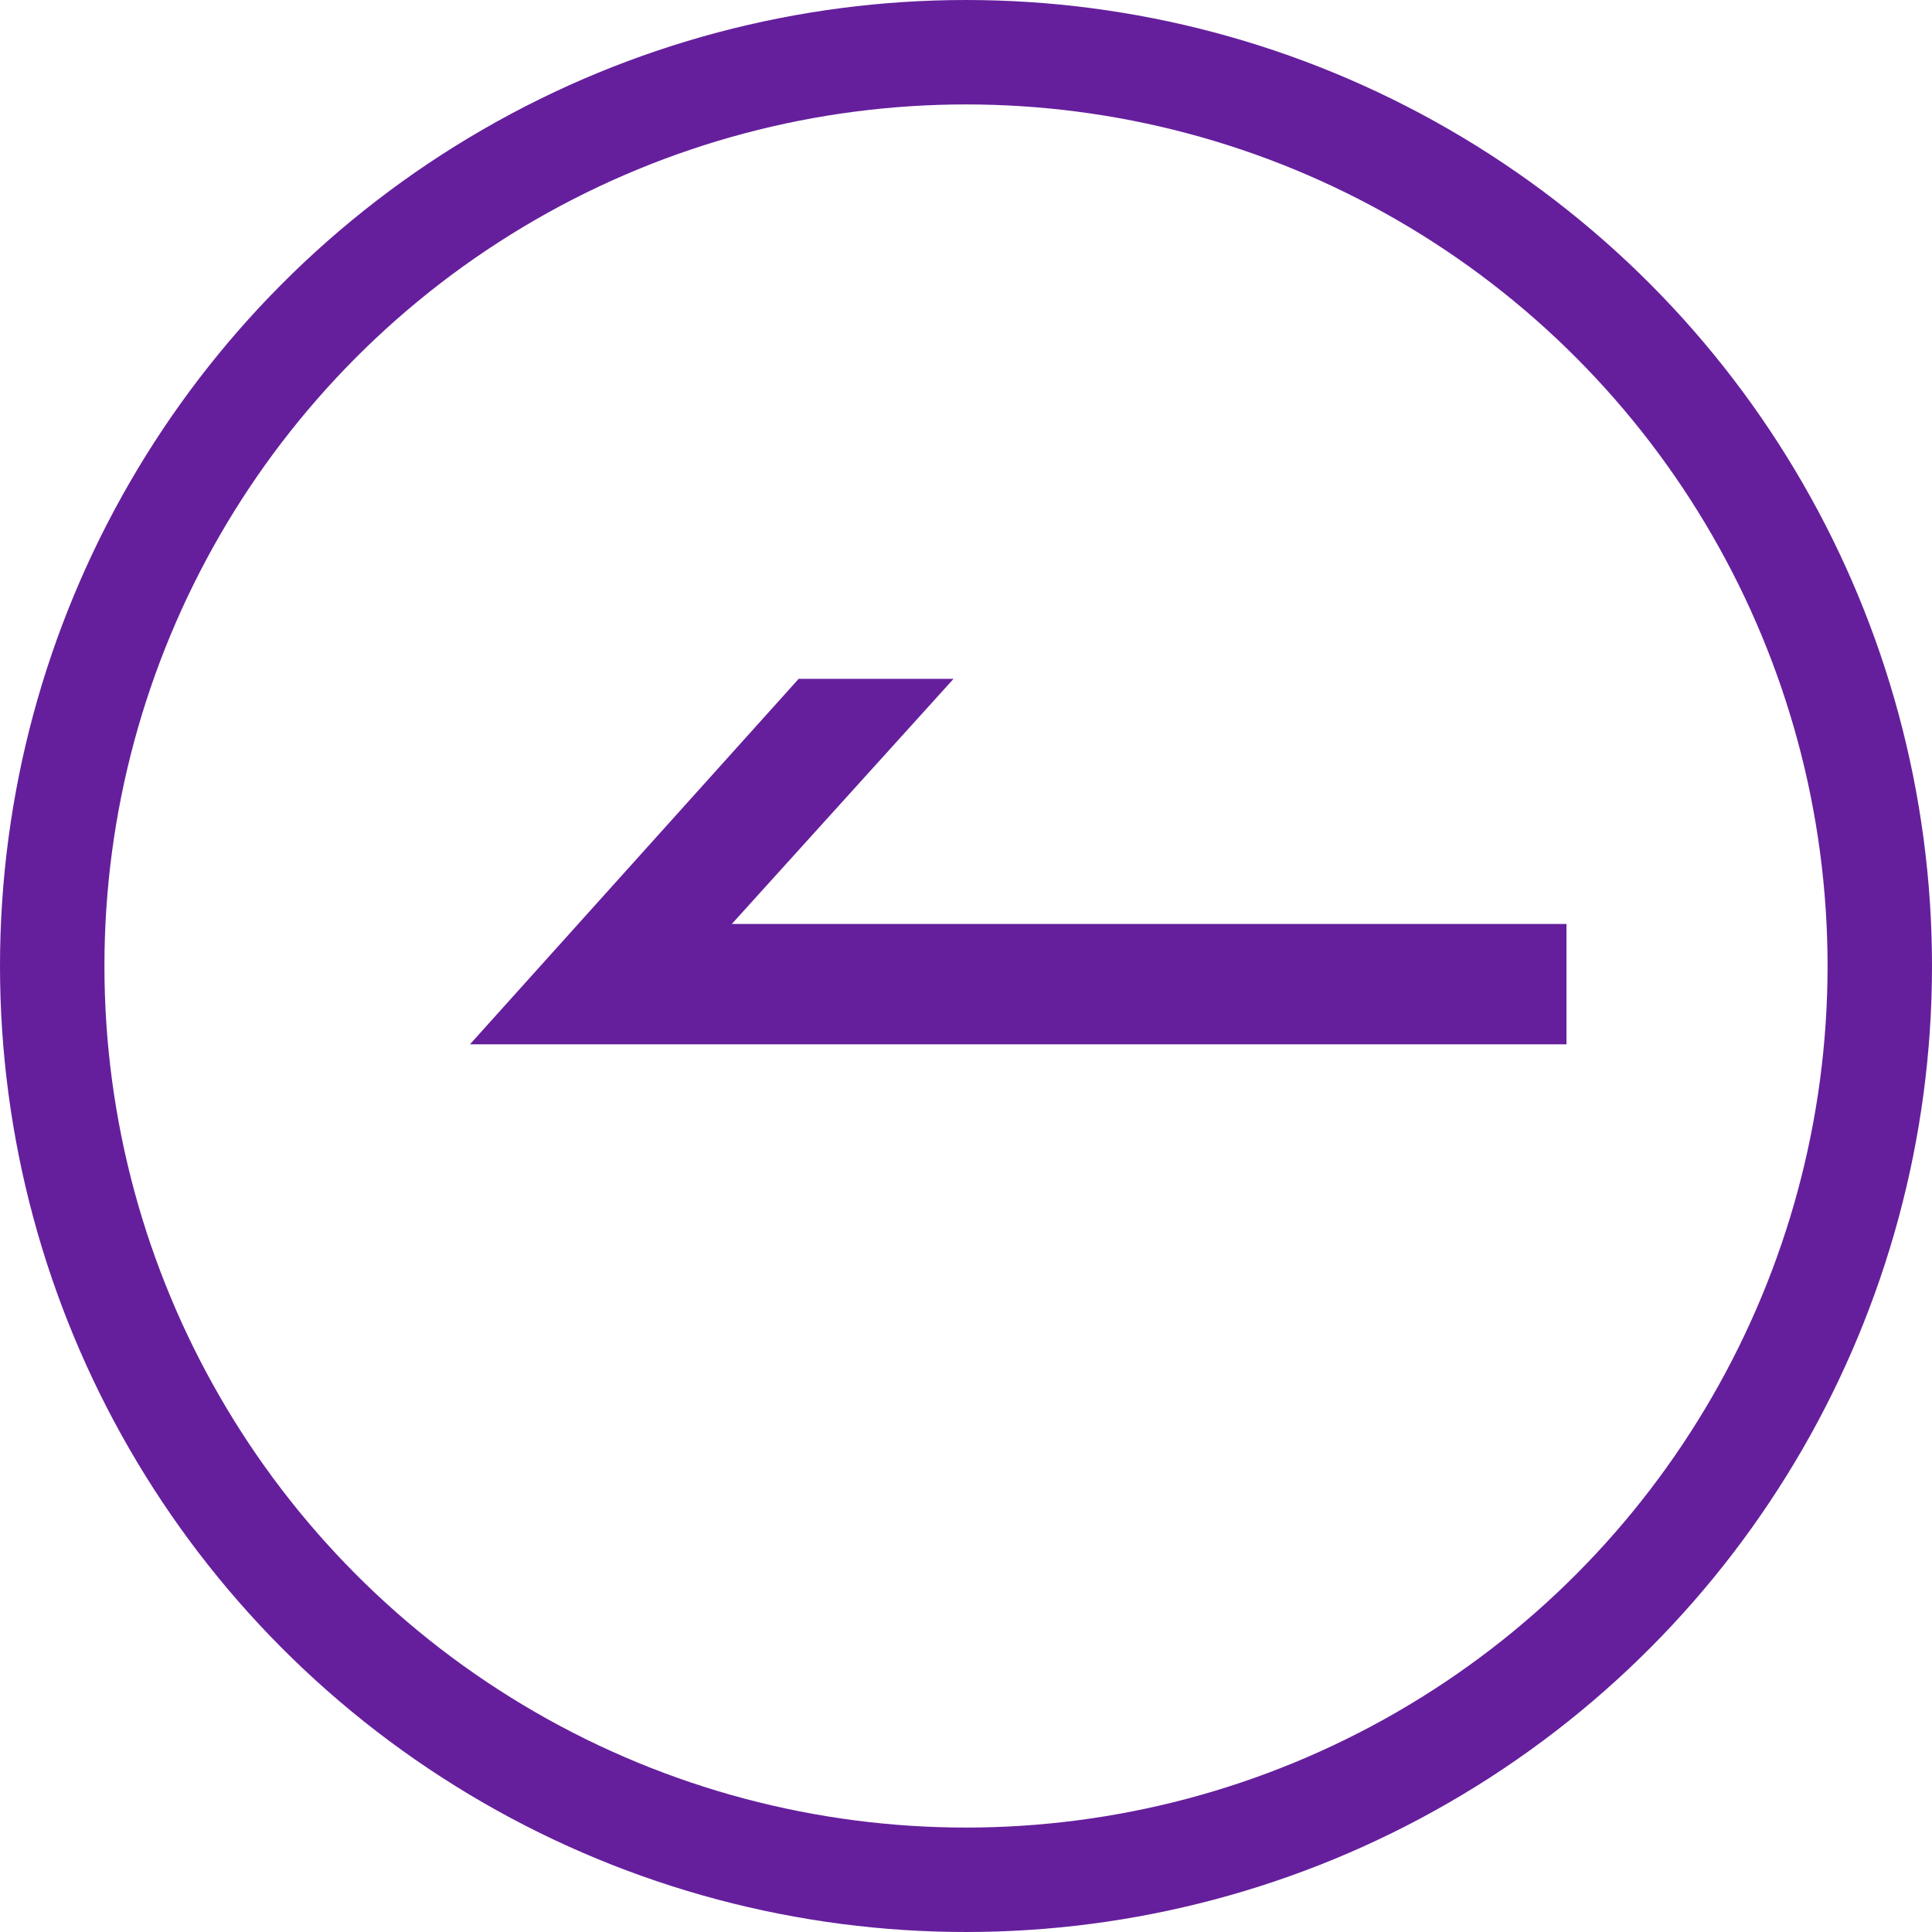
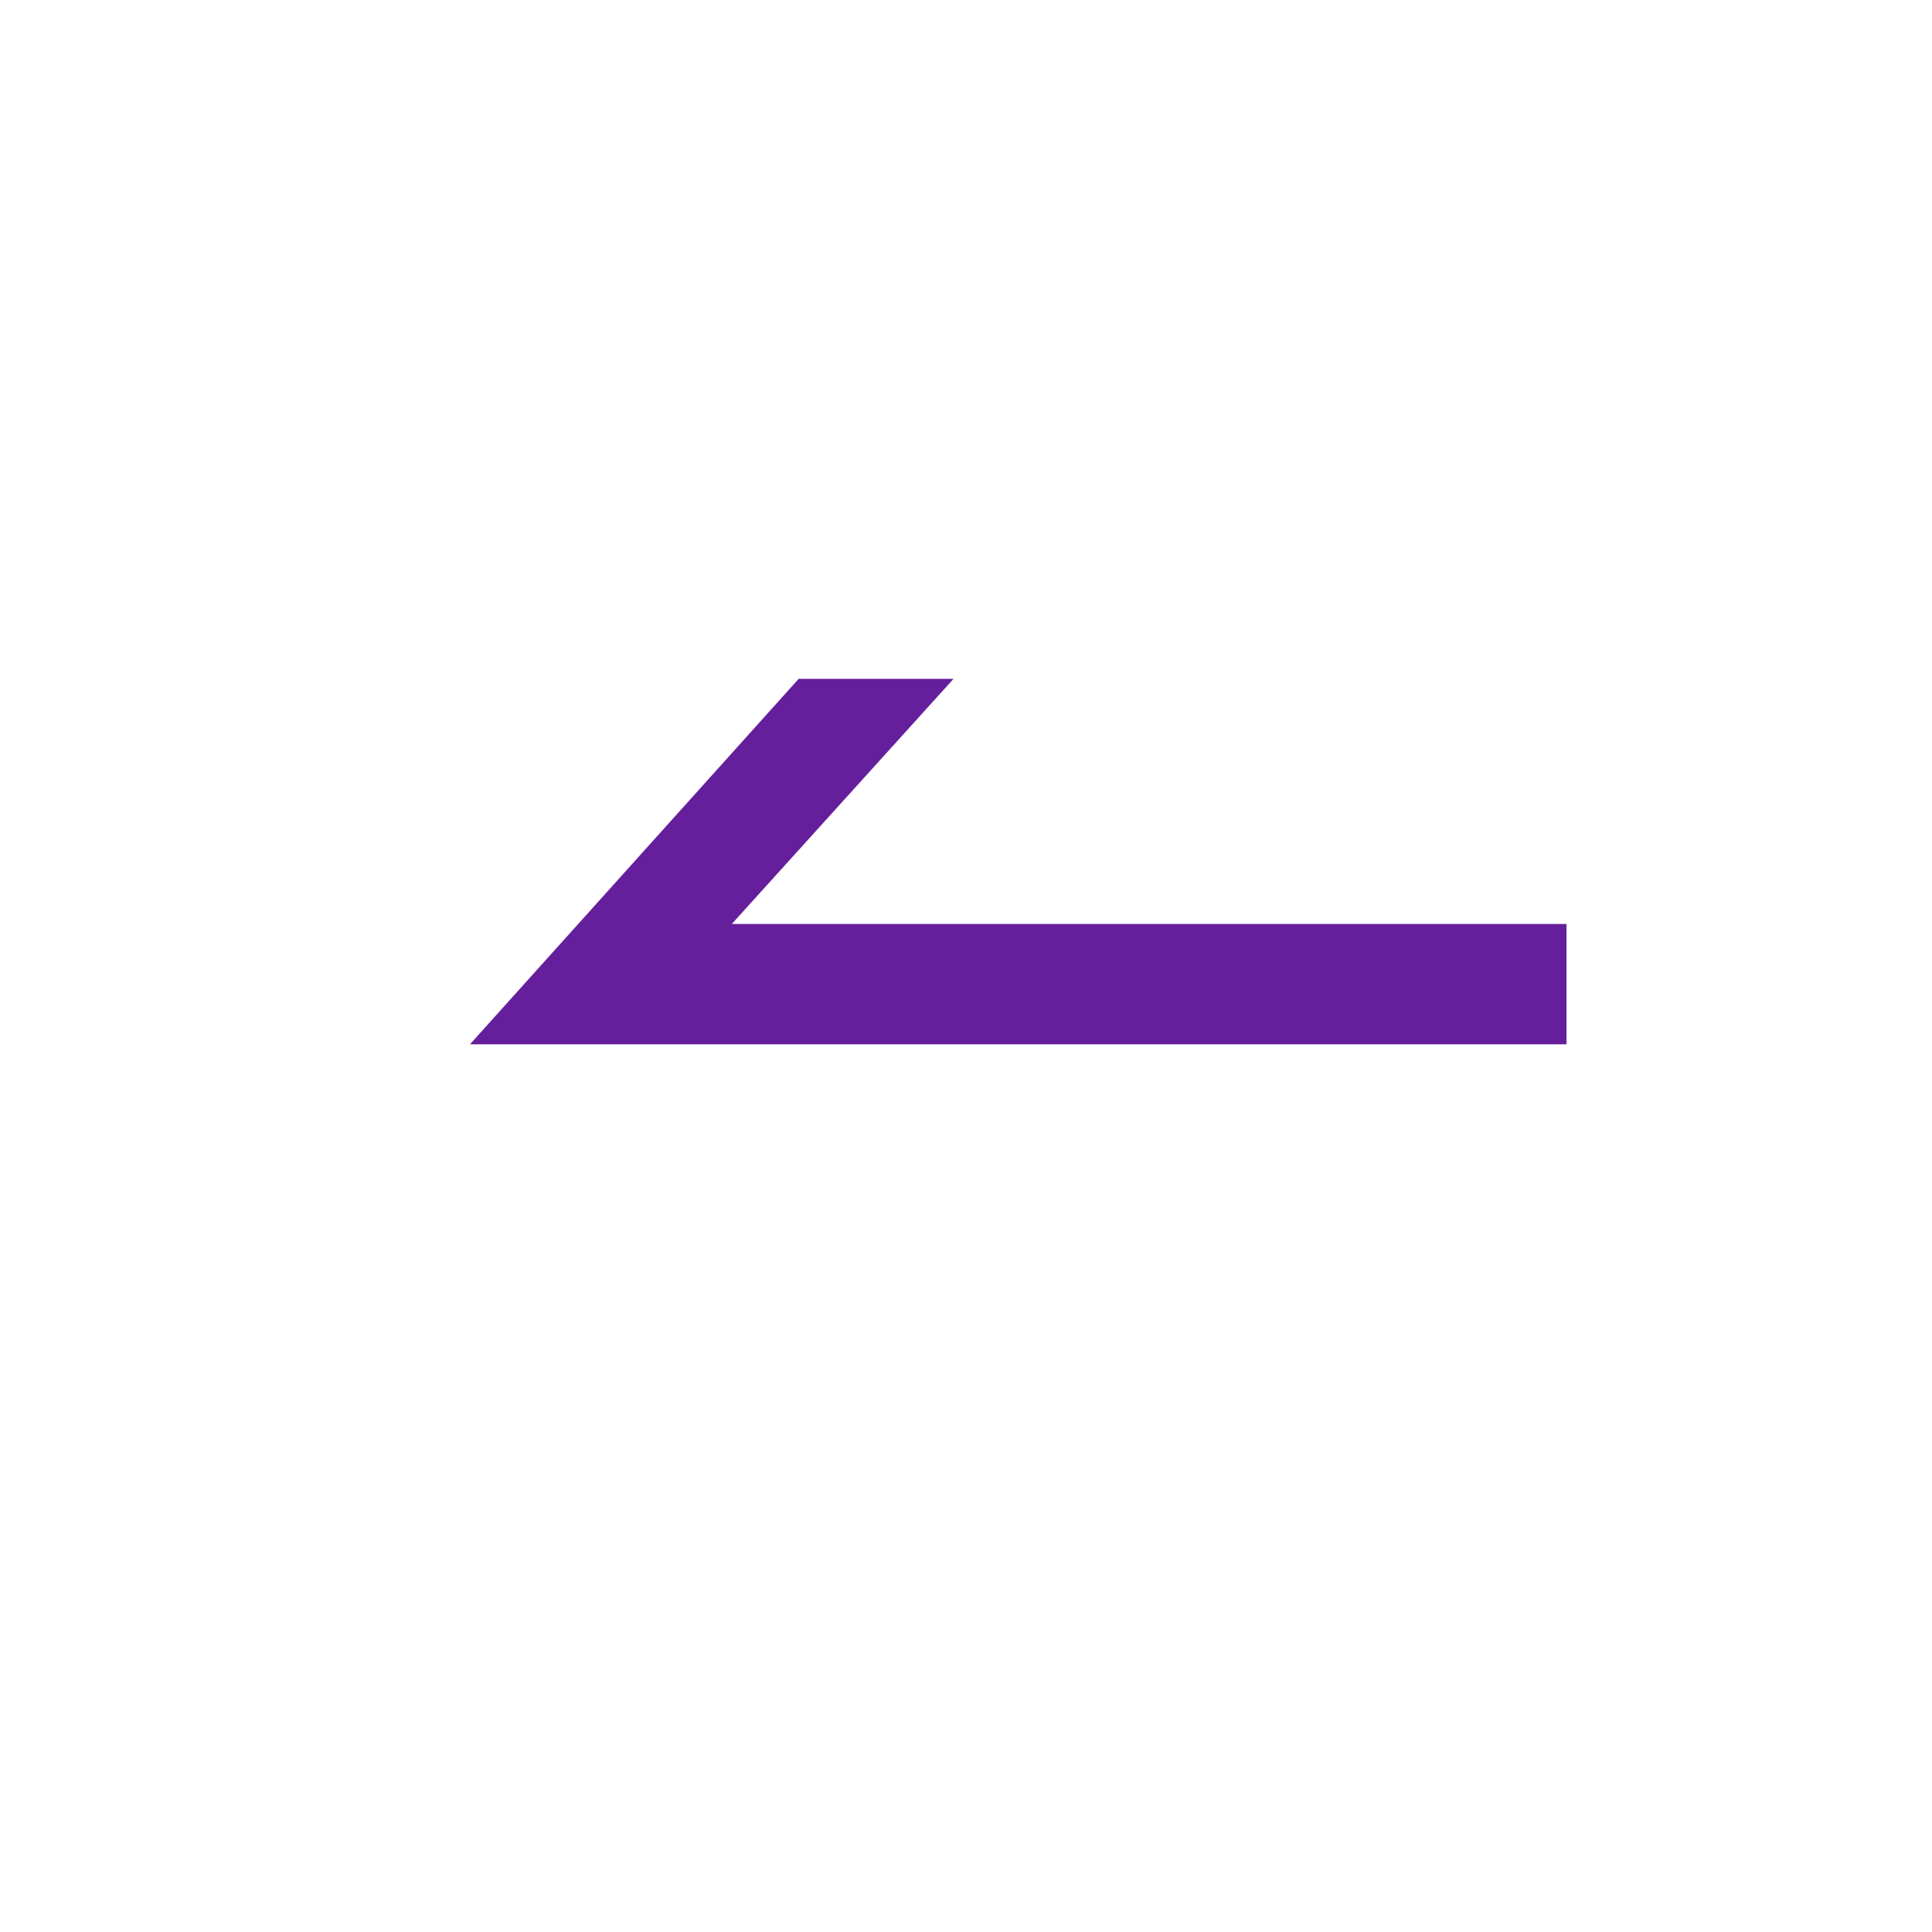
<svg xmlns="http://www.w3.org/2000/svg" width="37px" height="37px" viewBox="0 0 37 37" version="1.1">
  <title>左</title>
  <g id="页面-1" stroke="none" stroke-width="1" fill="none" fill-rule="evenodd">
    <g id="护理学院" transform="translate(-1653, -2029)" fill-rule="nonzero">
      <g id="学生活动备份-3" transform="translate(0, 1918)">
        <g id="编组-17" transform="translate(160, 106)">
          <g id="左" transform="translate(1511.5, 23.5) scale(-1, 1) translate(-1511.5, -23.5) translate(1493, 5)">
            <polygon id="路径" fill="#651F9C" points="18.738 13 21.704 13 28 20 7 20 7 17.695 22.985 17.695" />
-             <circle id="椭圆形" stroke="#651F9C" stroke-width="2" cx="18.5" cy="18.5" r="17.5" />
          </g>
        </g>
      </g>
    </g>
  </g>
</svg>